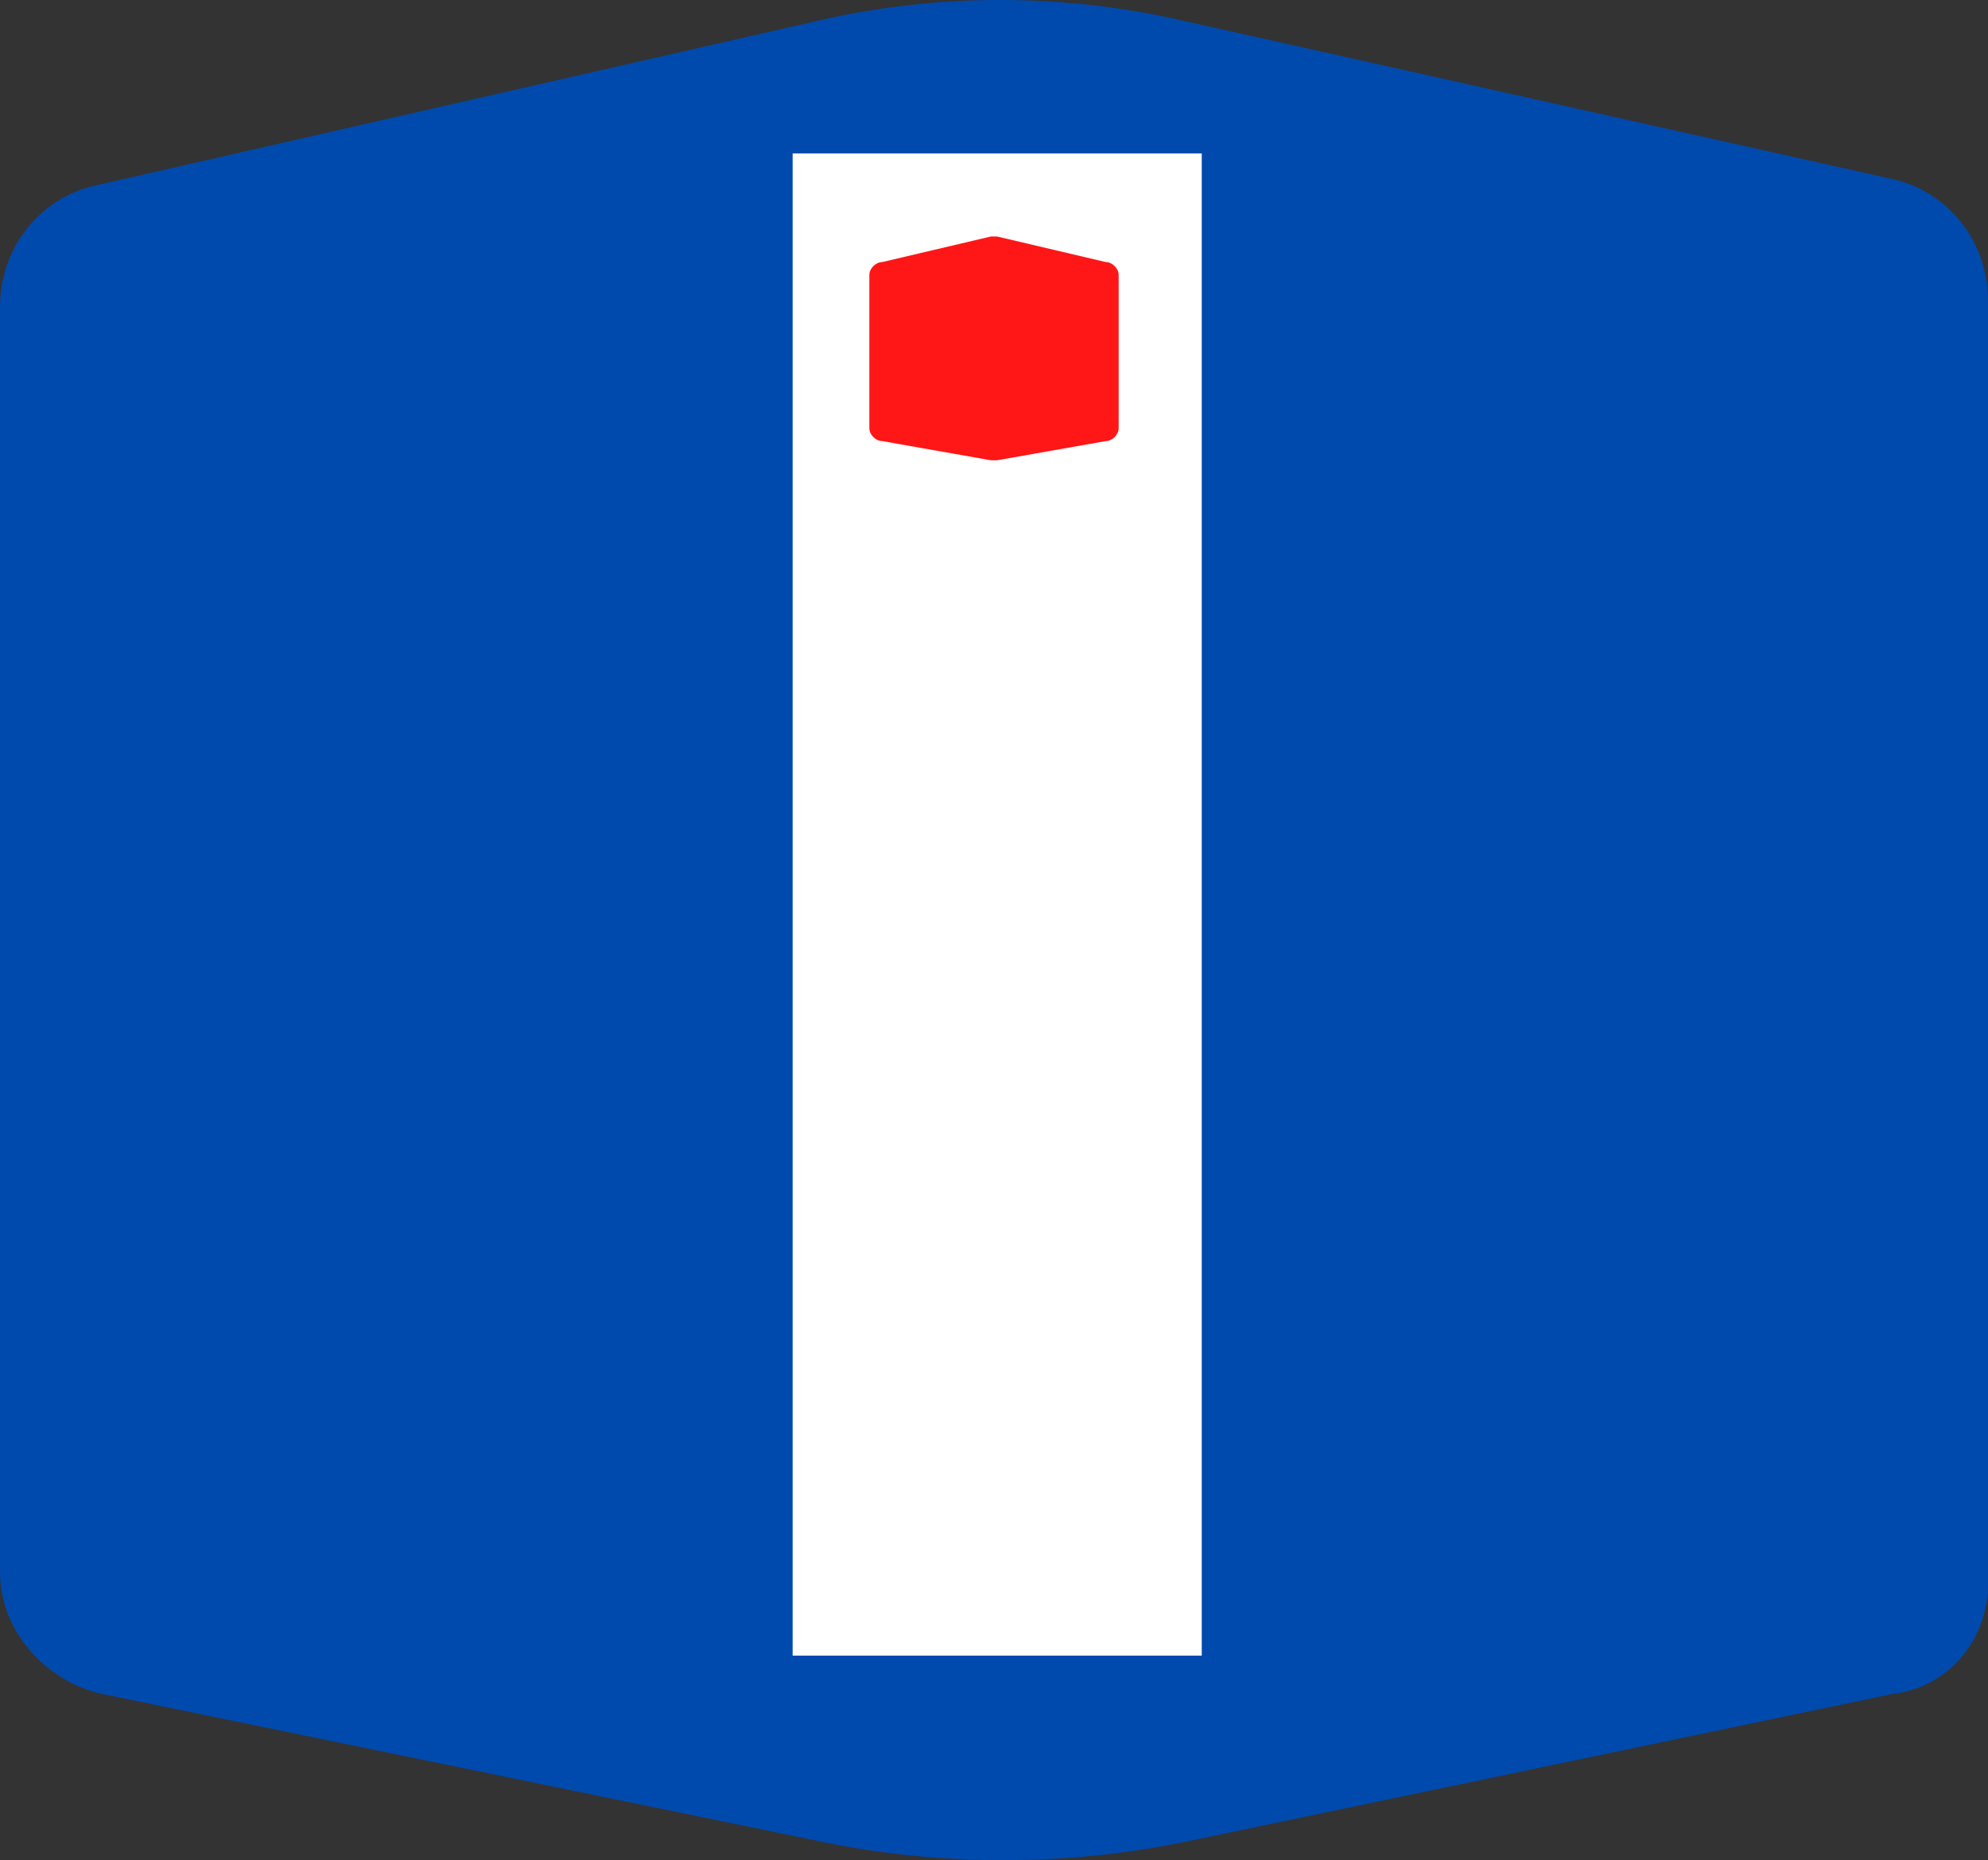
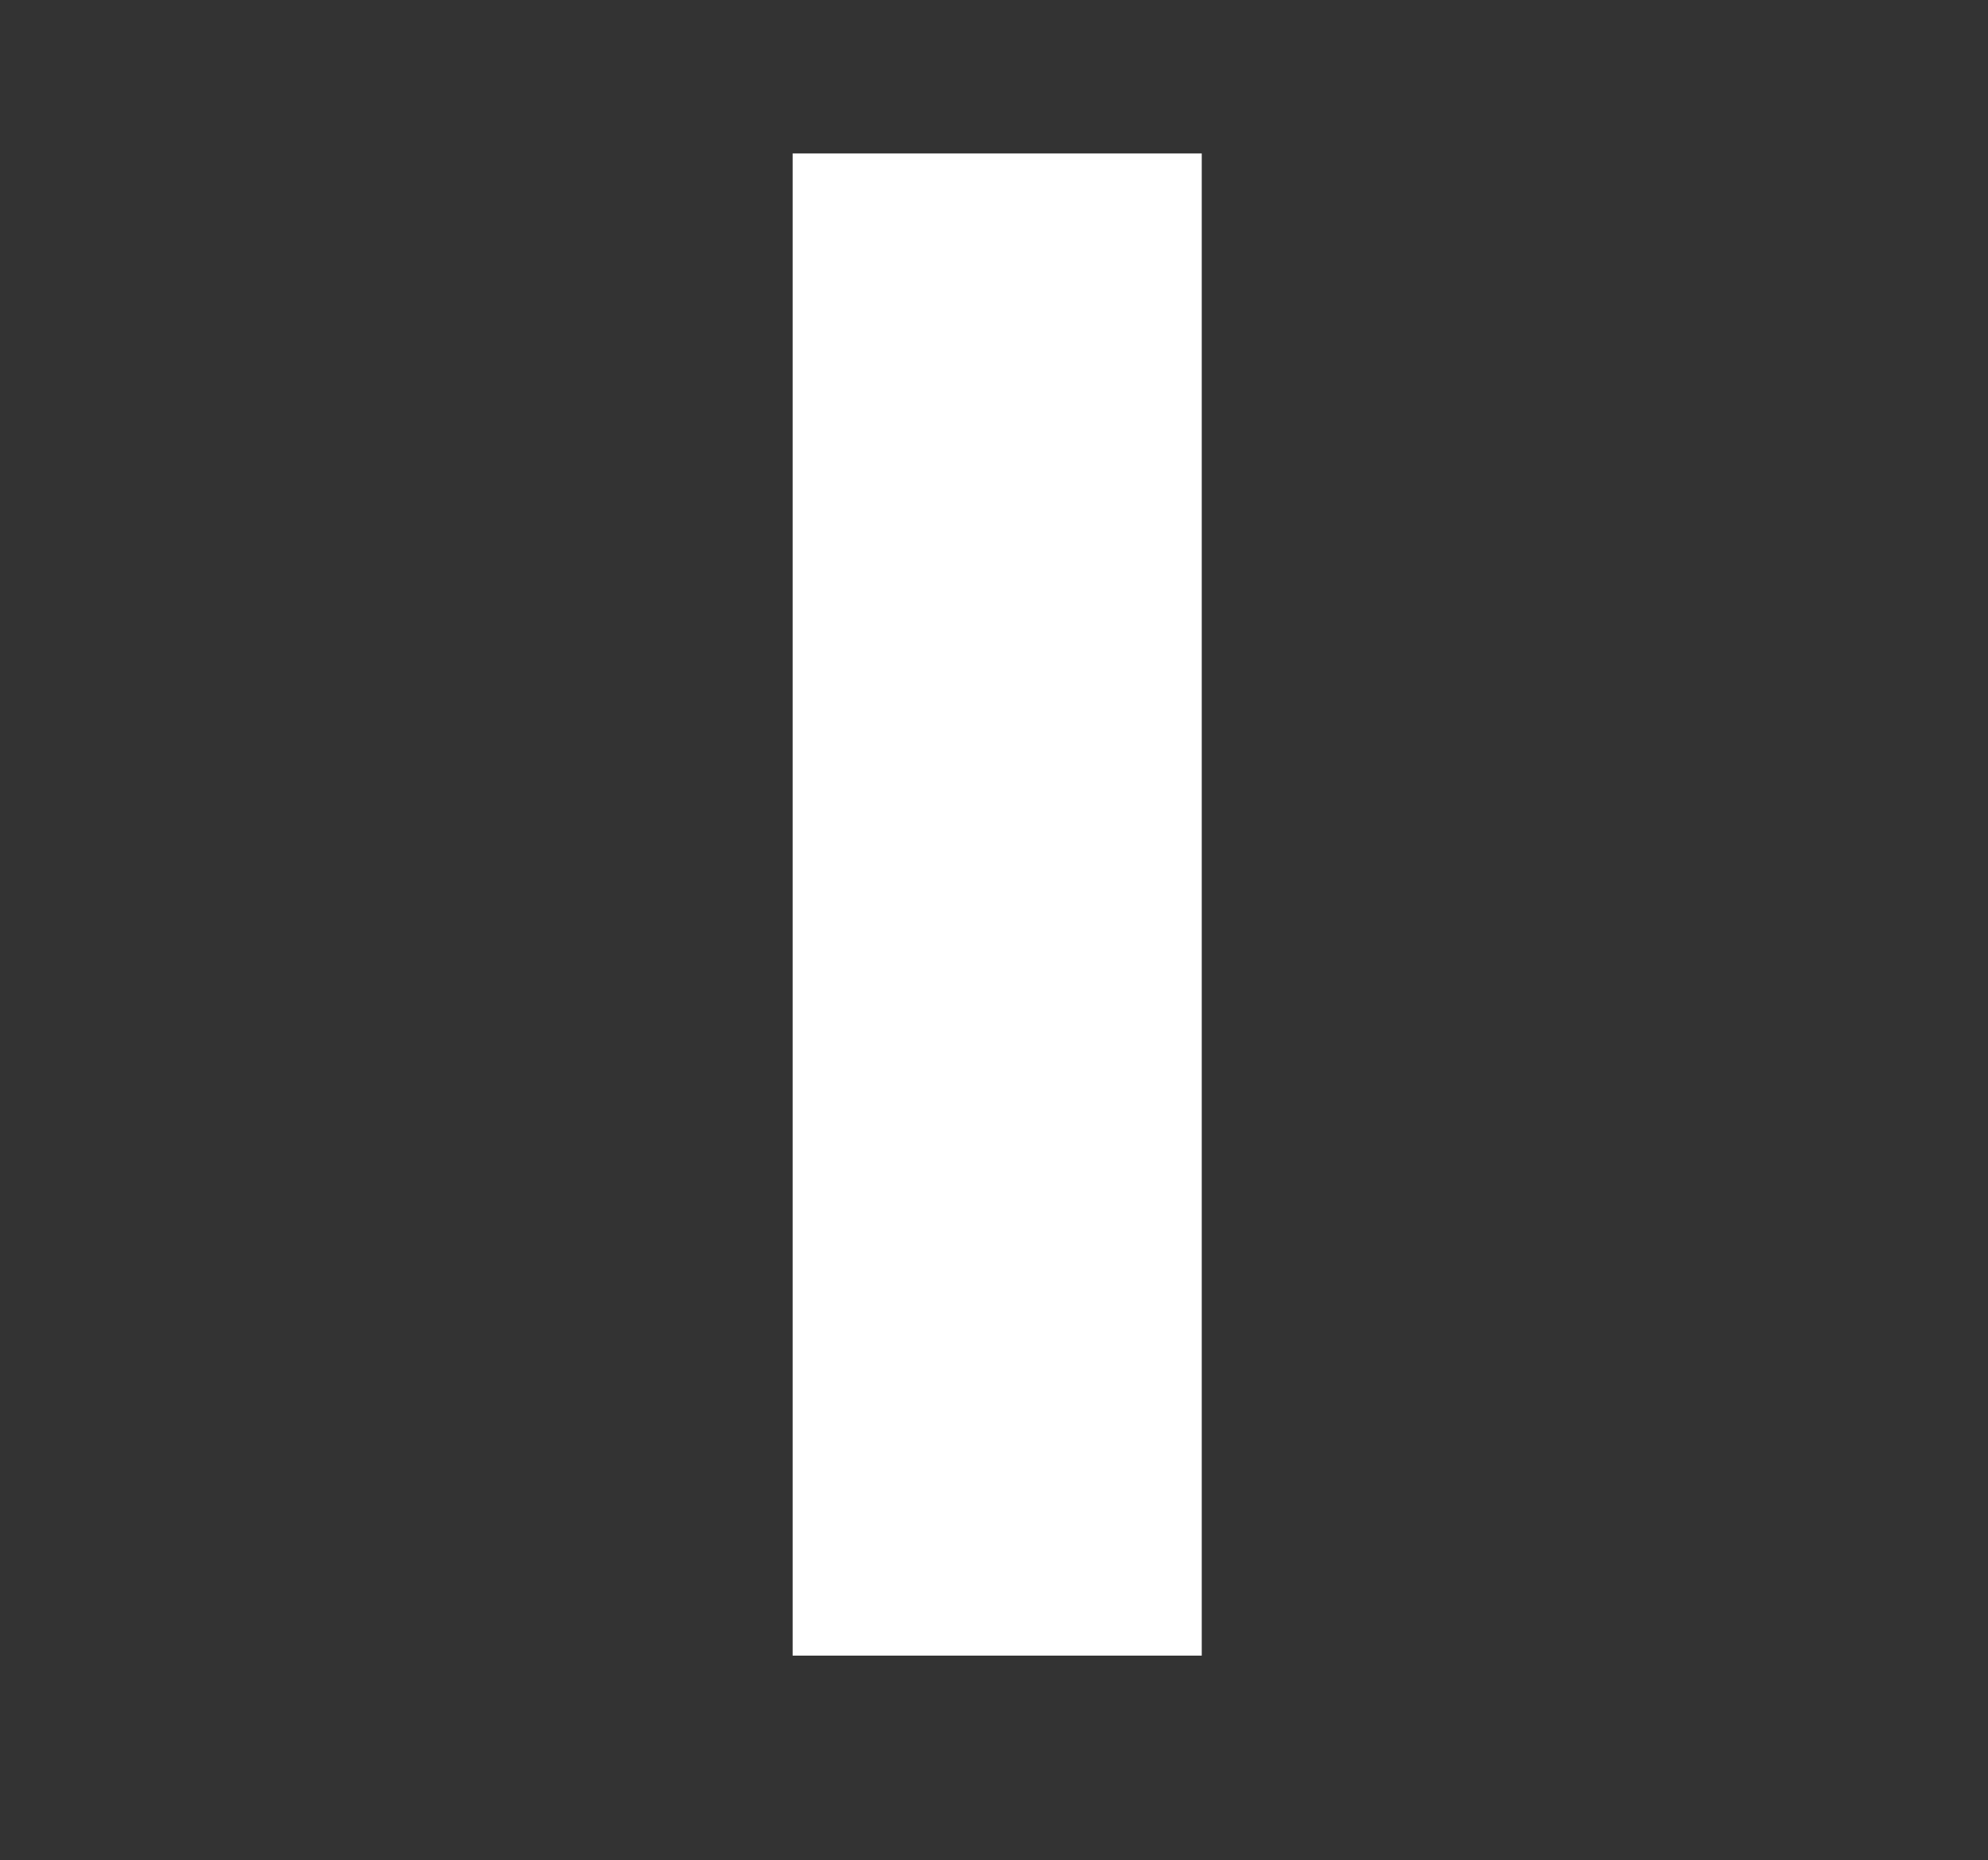
<svg xmlns="http://www.w3.org/2000/svg" data-bbox="0 0 31.11 29.1" viewBox="0 0 31.1 29.1" data-type="color">
  <rect x="0" y="0" width="31.1" height="29.1" fill="#333333" stroke="none" />
  <g>
-     <path d="m29.6 26.5-11 2.3c-1.9.4-3.9.4-5.8 0L1.6 26.5c-.9-.2-1.6-1-1.6-1.9V4.8c0-.9.6-1.7 1.5-1.9L12.9.3c1.8-.4 3.7-.4 5.5 0l11.2 2.5c.9.2 1.5 1 1.5 1.9v19.8c.1 1.1-.6 1.9-1.5 2z" fill="#004aad" data-color="1" />
    <path fill="#ffffff" d="M18.8 2.4v23.5h-6.4V2.4h6.4z" data-color="2" />
-     <path d="m17.3 6.9-1.7.3h-.1l-1.7-.3c-.1 0-.2-.1-.2-.2V4.3c0-.1.1-.2.2-.2l1.7-.4h.1l1.7.4c.1 0 .2.1.2.2v2.4c0 .1-.1.2-.2.2z" fill="#ff1616" data-color="3" />
  </g>
</svg>